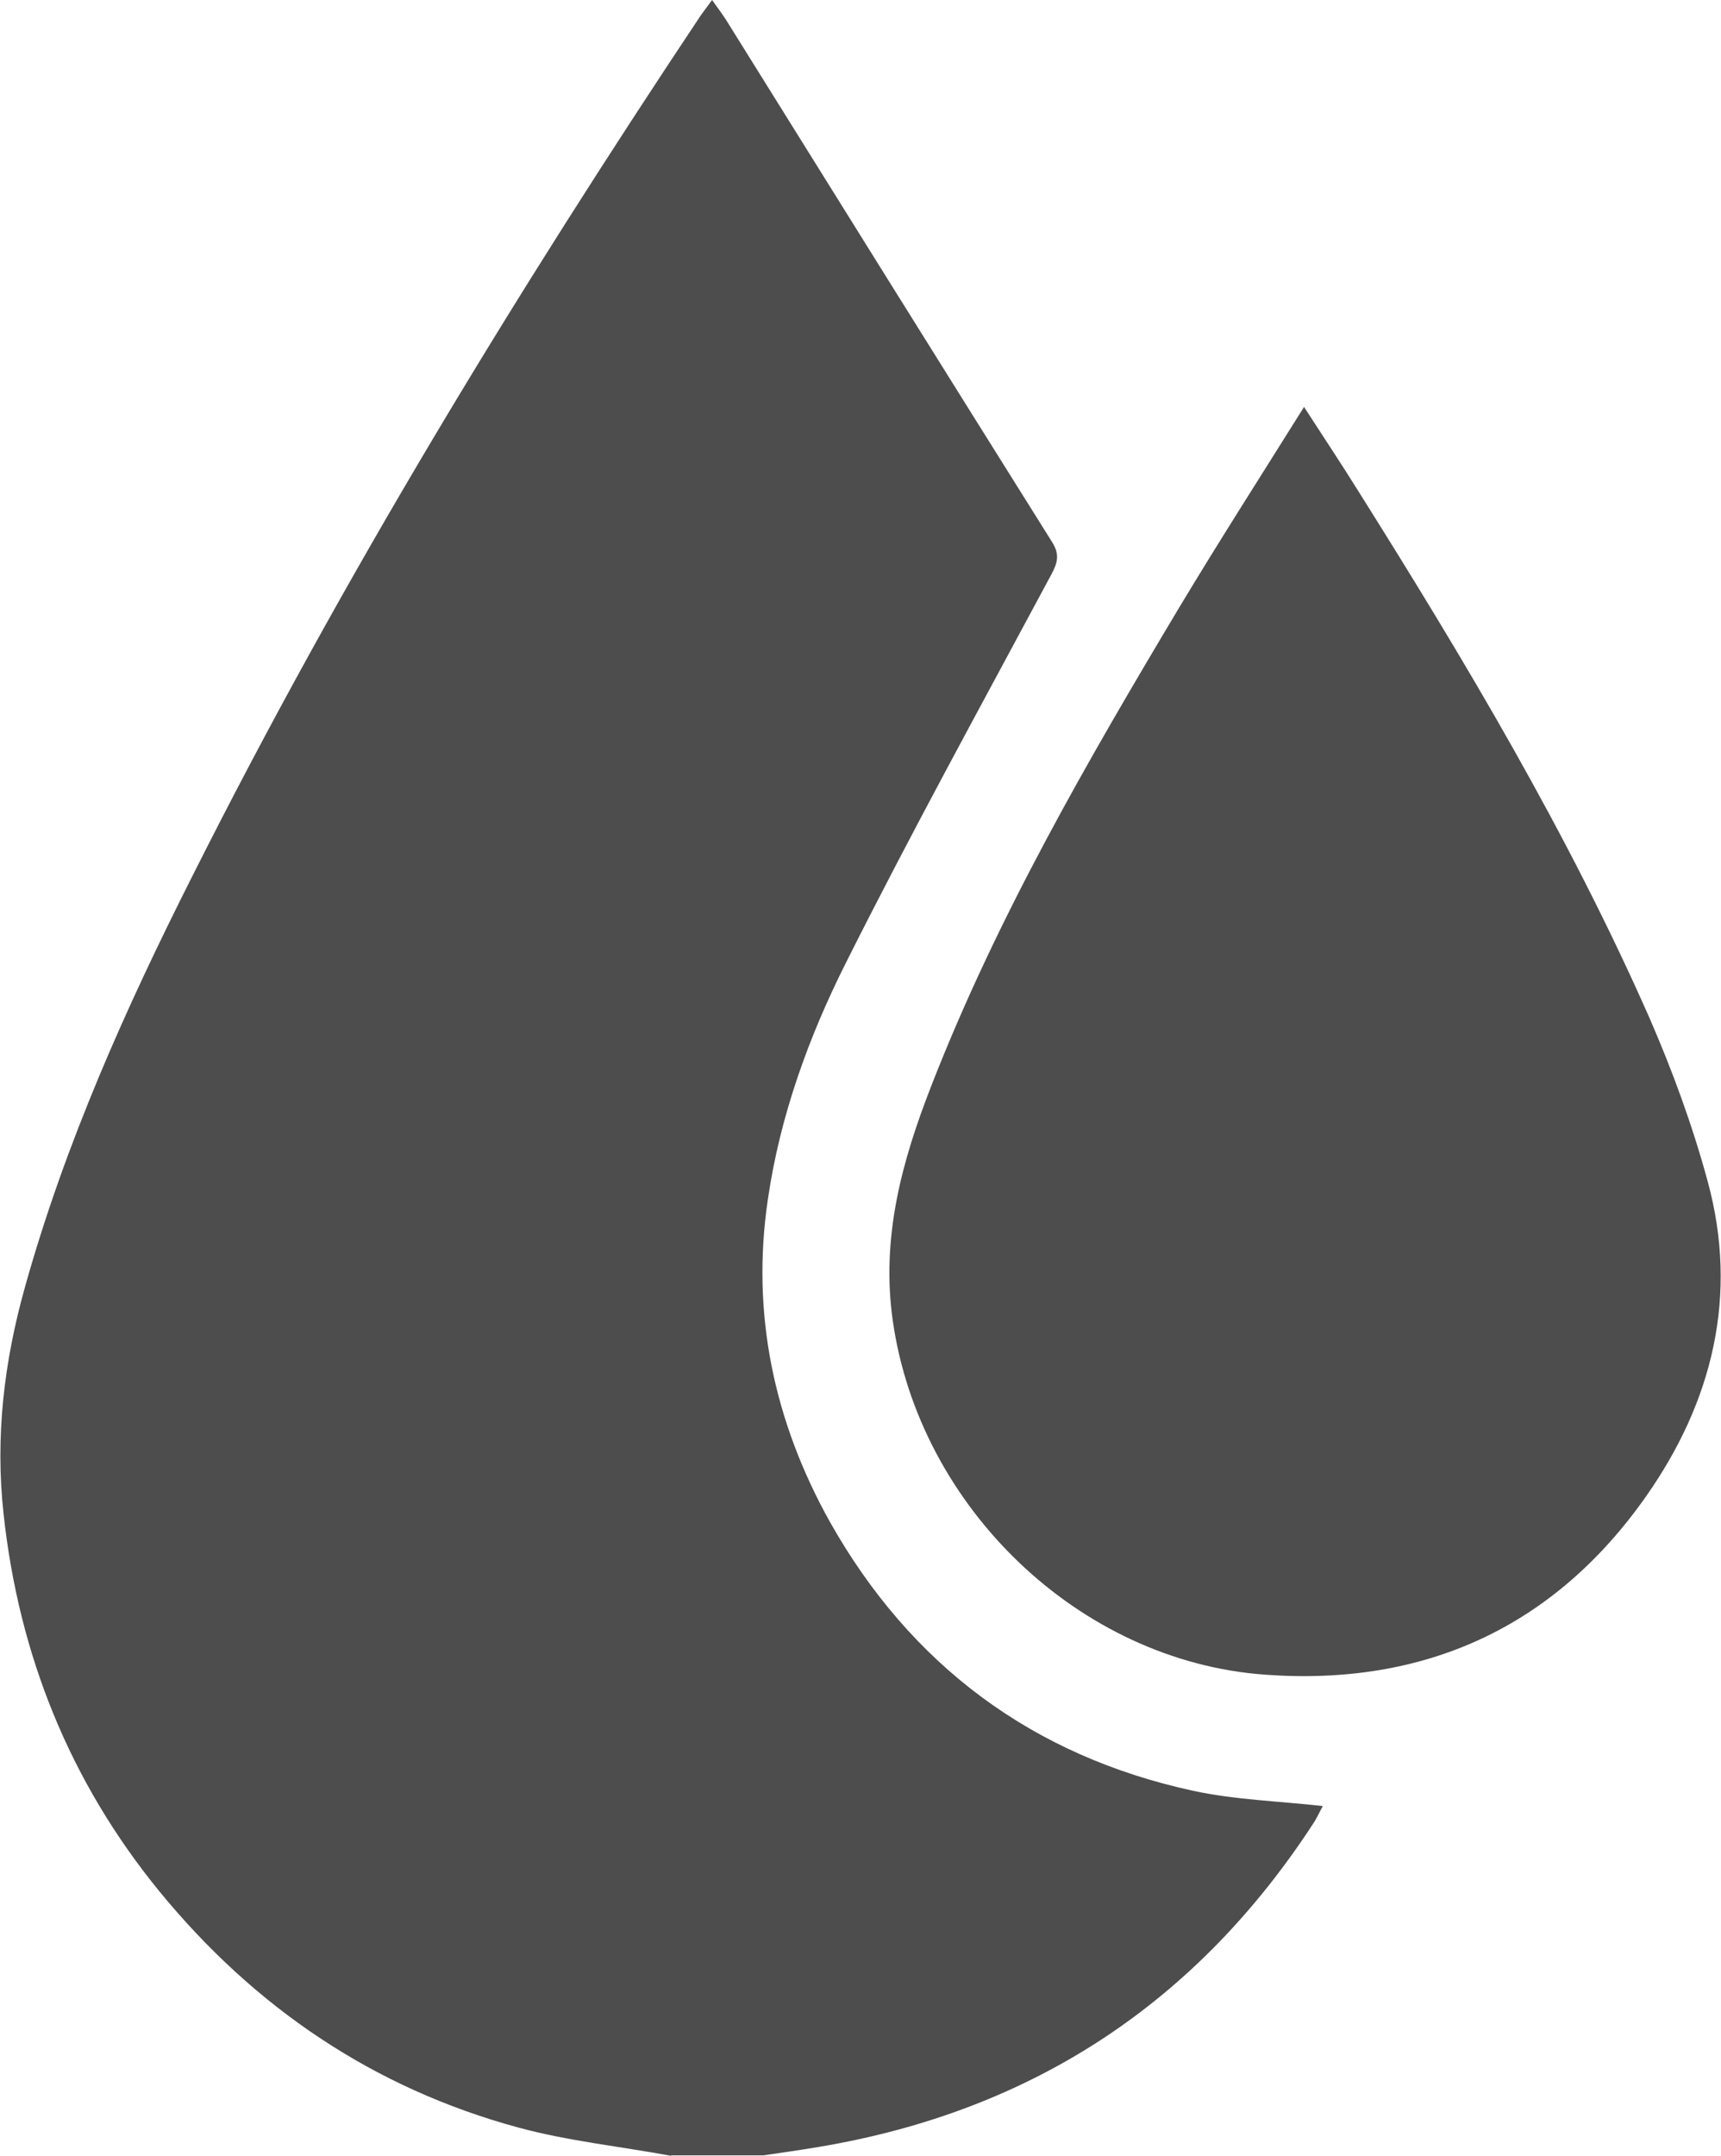
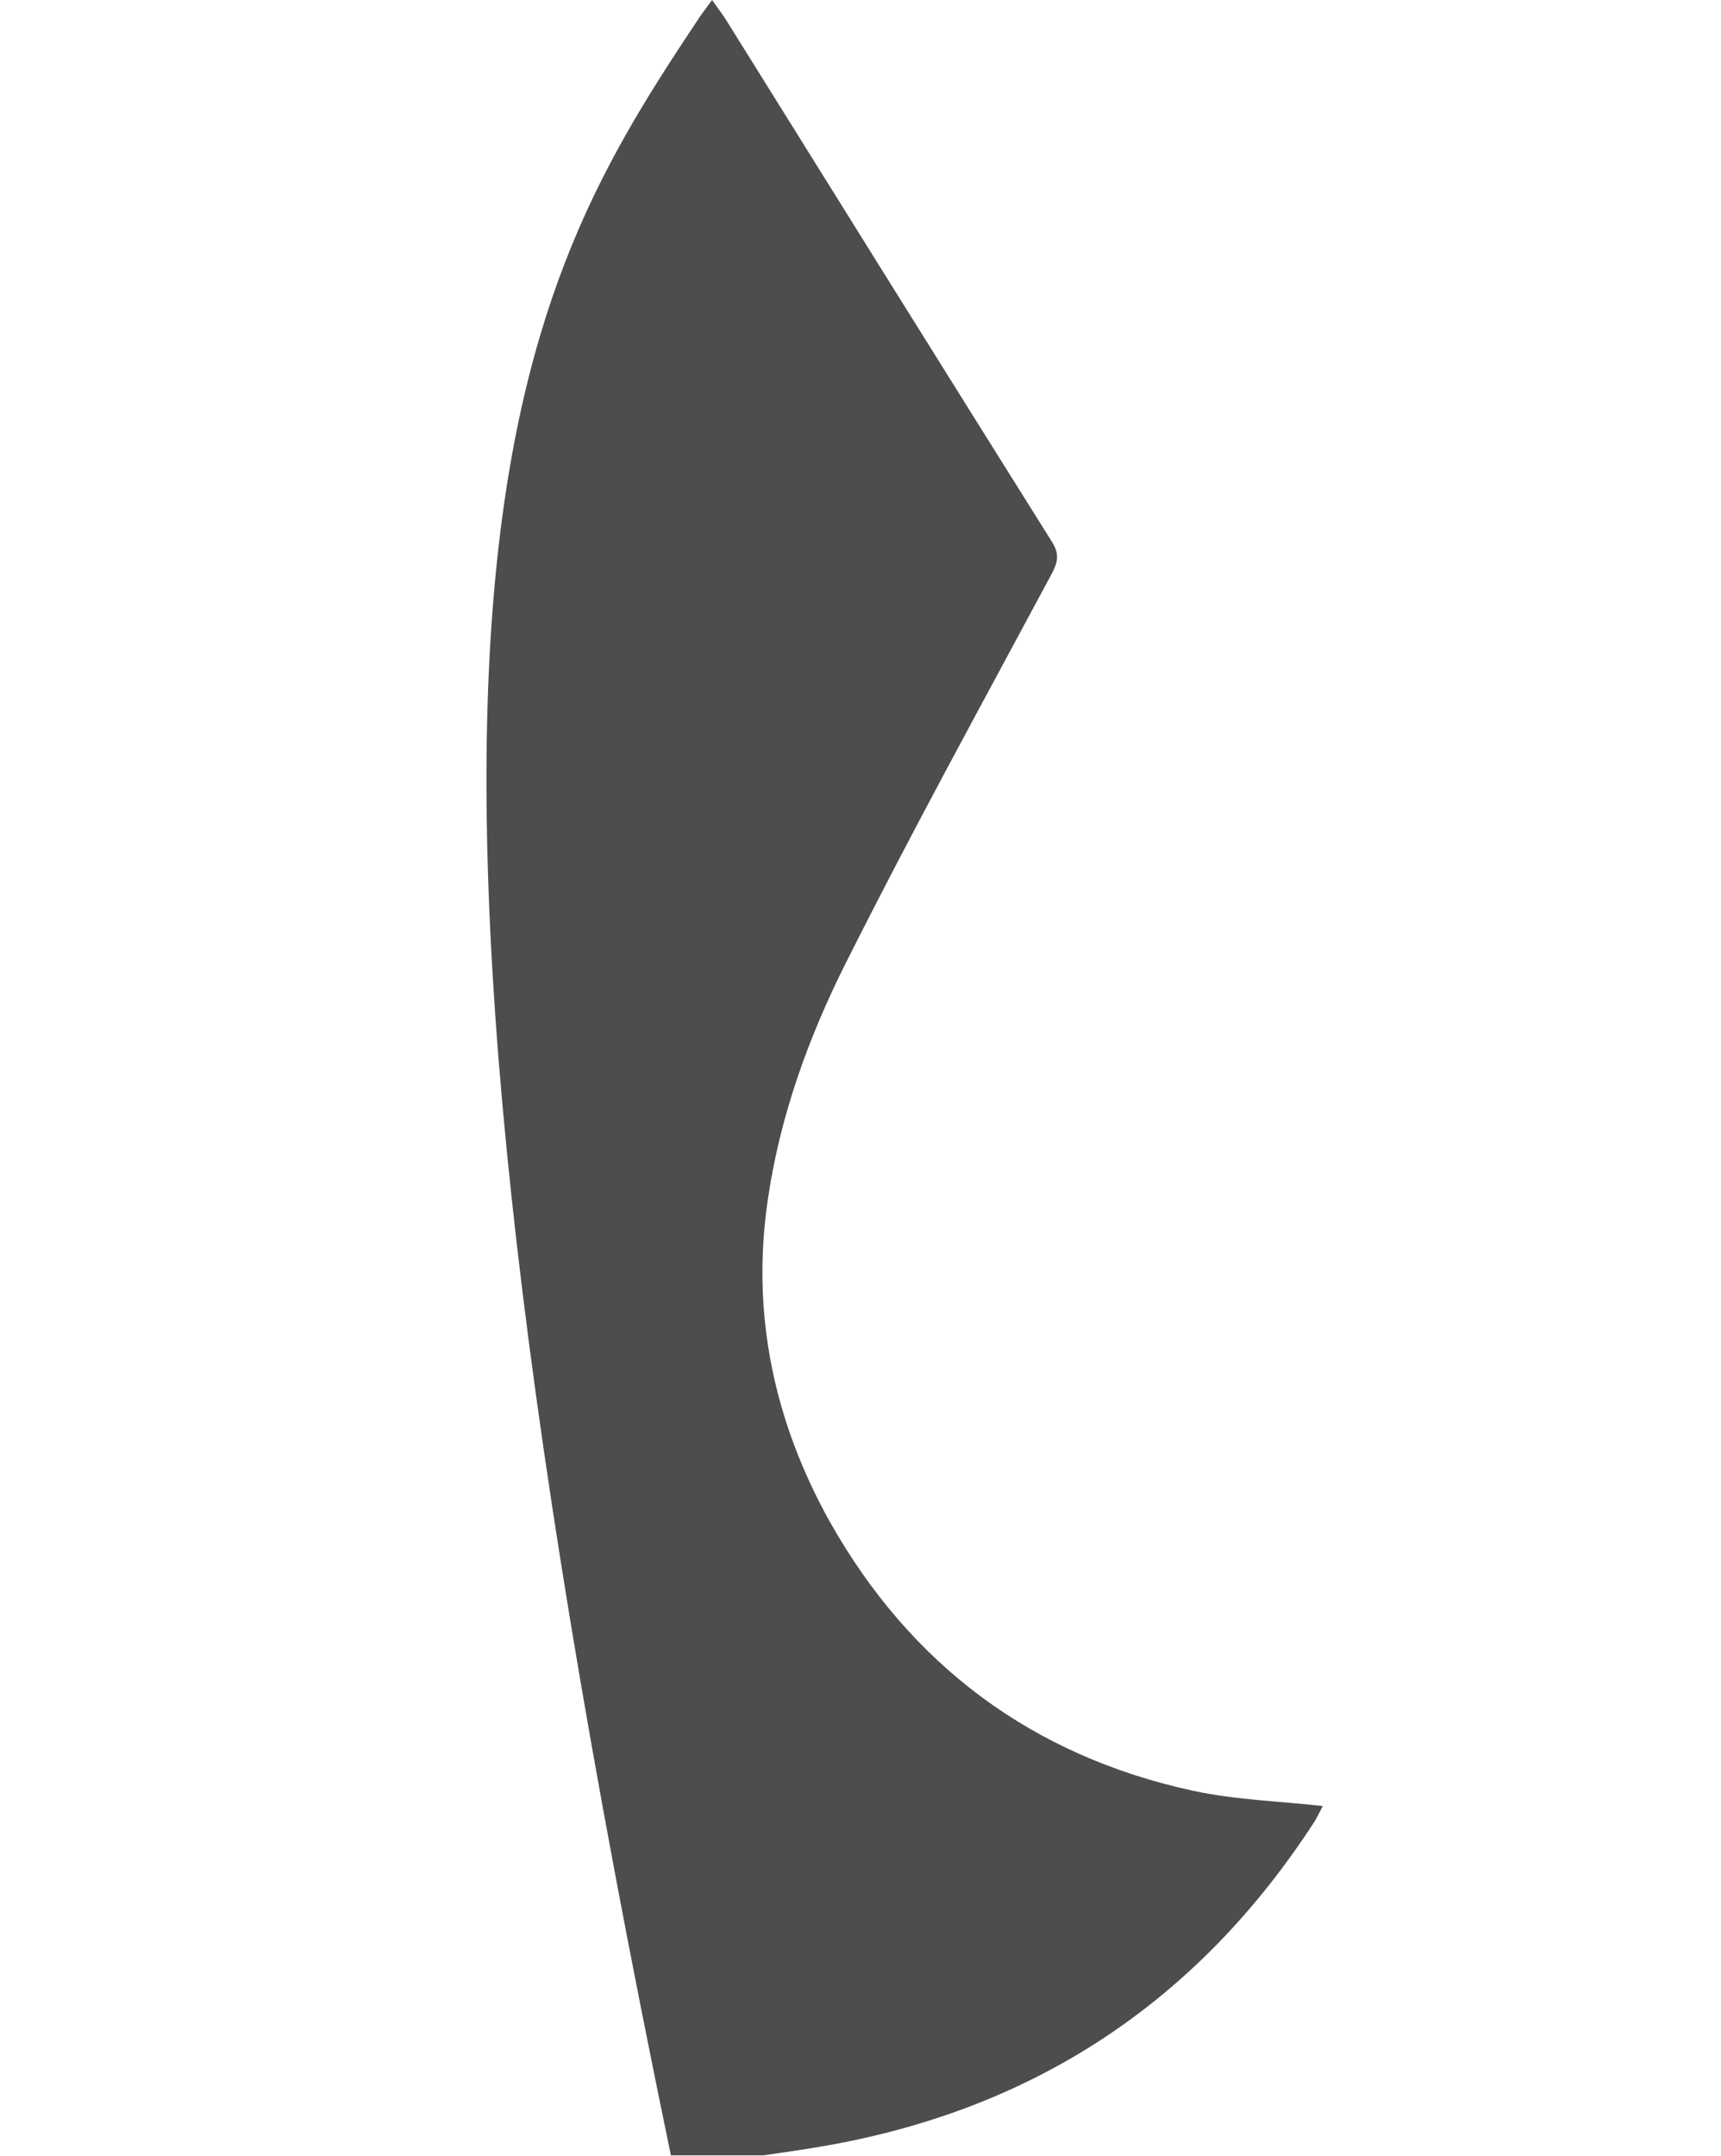
<svg xmlns="http://www.w3.org/2000/svg" id="Layer_2" data-name="Layer 2" viewBox="0 0 38.55 48.26">
  <defs>
    <style>
      .cls-1 {
        fill: #4d4d4d;
      }
    </style>
  </defs>
  <g id="Layer_1-2" data-name="Layer 1">
    <g id="wLCa2y.tif">
      <g>
-         <path class="cls-1" d="m15.03,48.26c-1.14-.21-2.3-.33-3.41-.63-3.25-.88-5.92-2.69-8.05-5.29-2.01-2.46-3.15-5.3-3.49-8.45-.19-1.72.01-3.41.48-5.08.9-3.22,2.26-6.25,3.76-9.22C7.68,12.91,11.56,6.55,15.7.34c.07-.1.15-.2.25-.34.12.17.22.3.31.44,2.43,3.9,4.87,7.81,7.31,11.7.17.27.12.46-.02.72-1.55,2.89-3.13,5.76-4.6,8.69-.84,1.67-1.48,3.44-1.75,5.3-.38,2.56.14,4.98,1.39,7.22,1.81,3.21,4.54,5.24,8.14,6.02.93.2,1.9.23,2.9.34-.05.09-.11.22-.18.34-2.63,4.06-6.33,6.49-11.1,7.29-.42.07-.83.13-1.25.19h-2.07Z" />
-         <path class="cls-1" d="m29.21,9.11c.44.68.84,1.28,1.22,1.89,2.39,3.8,4.69,7.65,6.51,11.77.52,1.19.97,2.42,1.31,3.67.7,2.56.11,4.94-1.38,7.06-2.06,2.93-4.96,4.25-8.53,3.99-4.17-.3-7.74-3.75-8.34-7.91-.27-1.87.2-3.58.86-5.27,1.47-3.77,3.49-7.26,5.56-10.72.89-1.48,1.82-2.93,2.79-4.48Z" />
+         <path class="cls-1" d="m15.03,48.26C7.68,12.91,11.56,6.55,15.7.34c.07-.1.15-.2.25-.34.12.17.22.3.31.44,2.43,3.9,4.87,7.81,7.31,11.7.17.27.12.46-.02.72-1.55,2.89-3.13,5.76-4.6,8.69-.84,1.67-1.48,3.44-1.75,5.3-.38,2.56.14,4.98,1.39,7.22,1.81,3.21,4.54,5.24,8.14,6.02.93.2,1.9.23,2.9.34-.05.09-.11.22-.18.34-2.63,4.06-6.33,6.49-11.1,7.29-.42.07-.83.13-1.25.19h-2.07Z" />
      </g>
    </g>
  </g>
</svg>